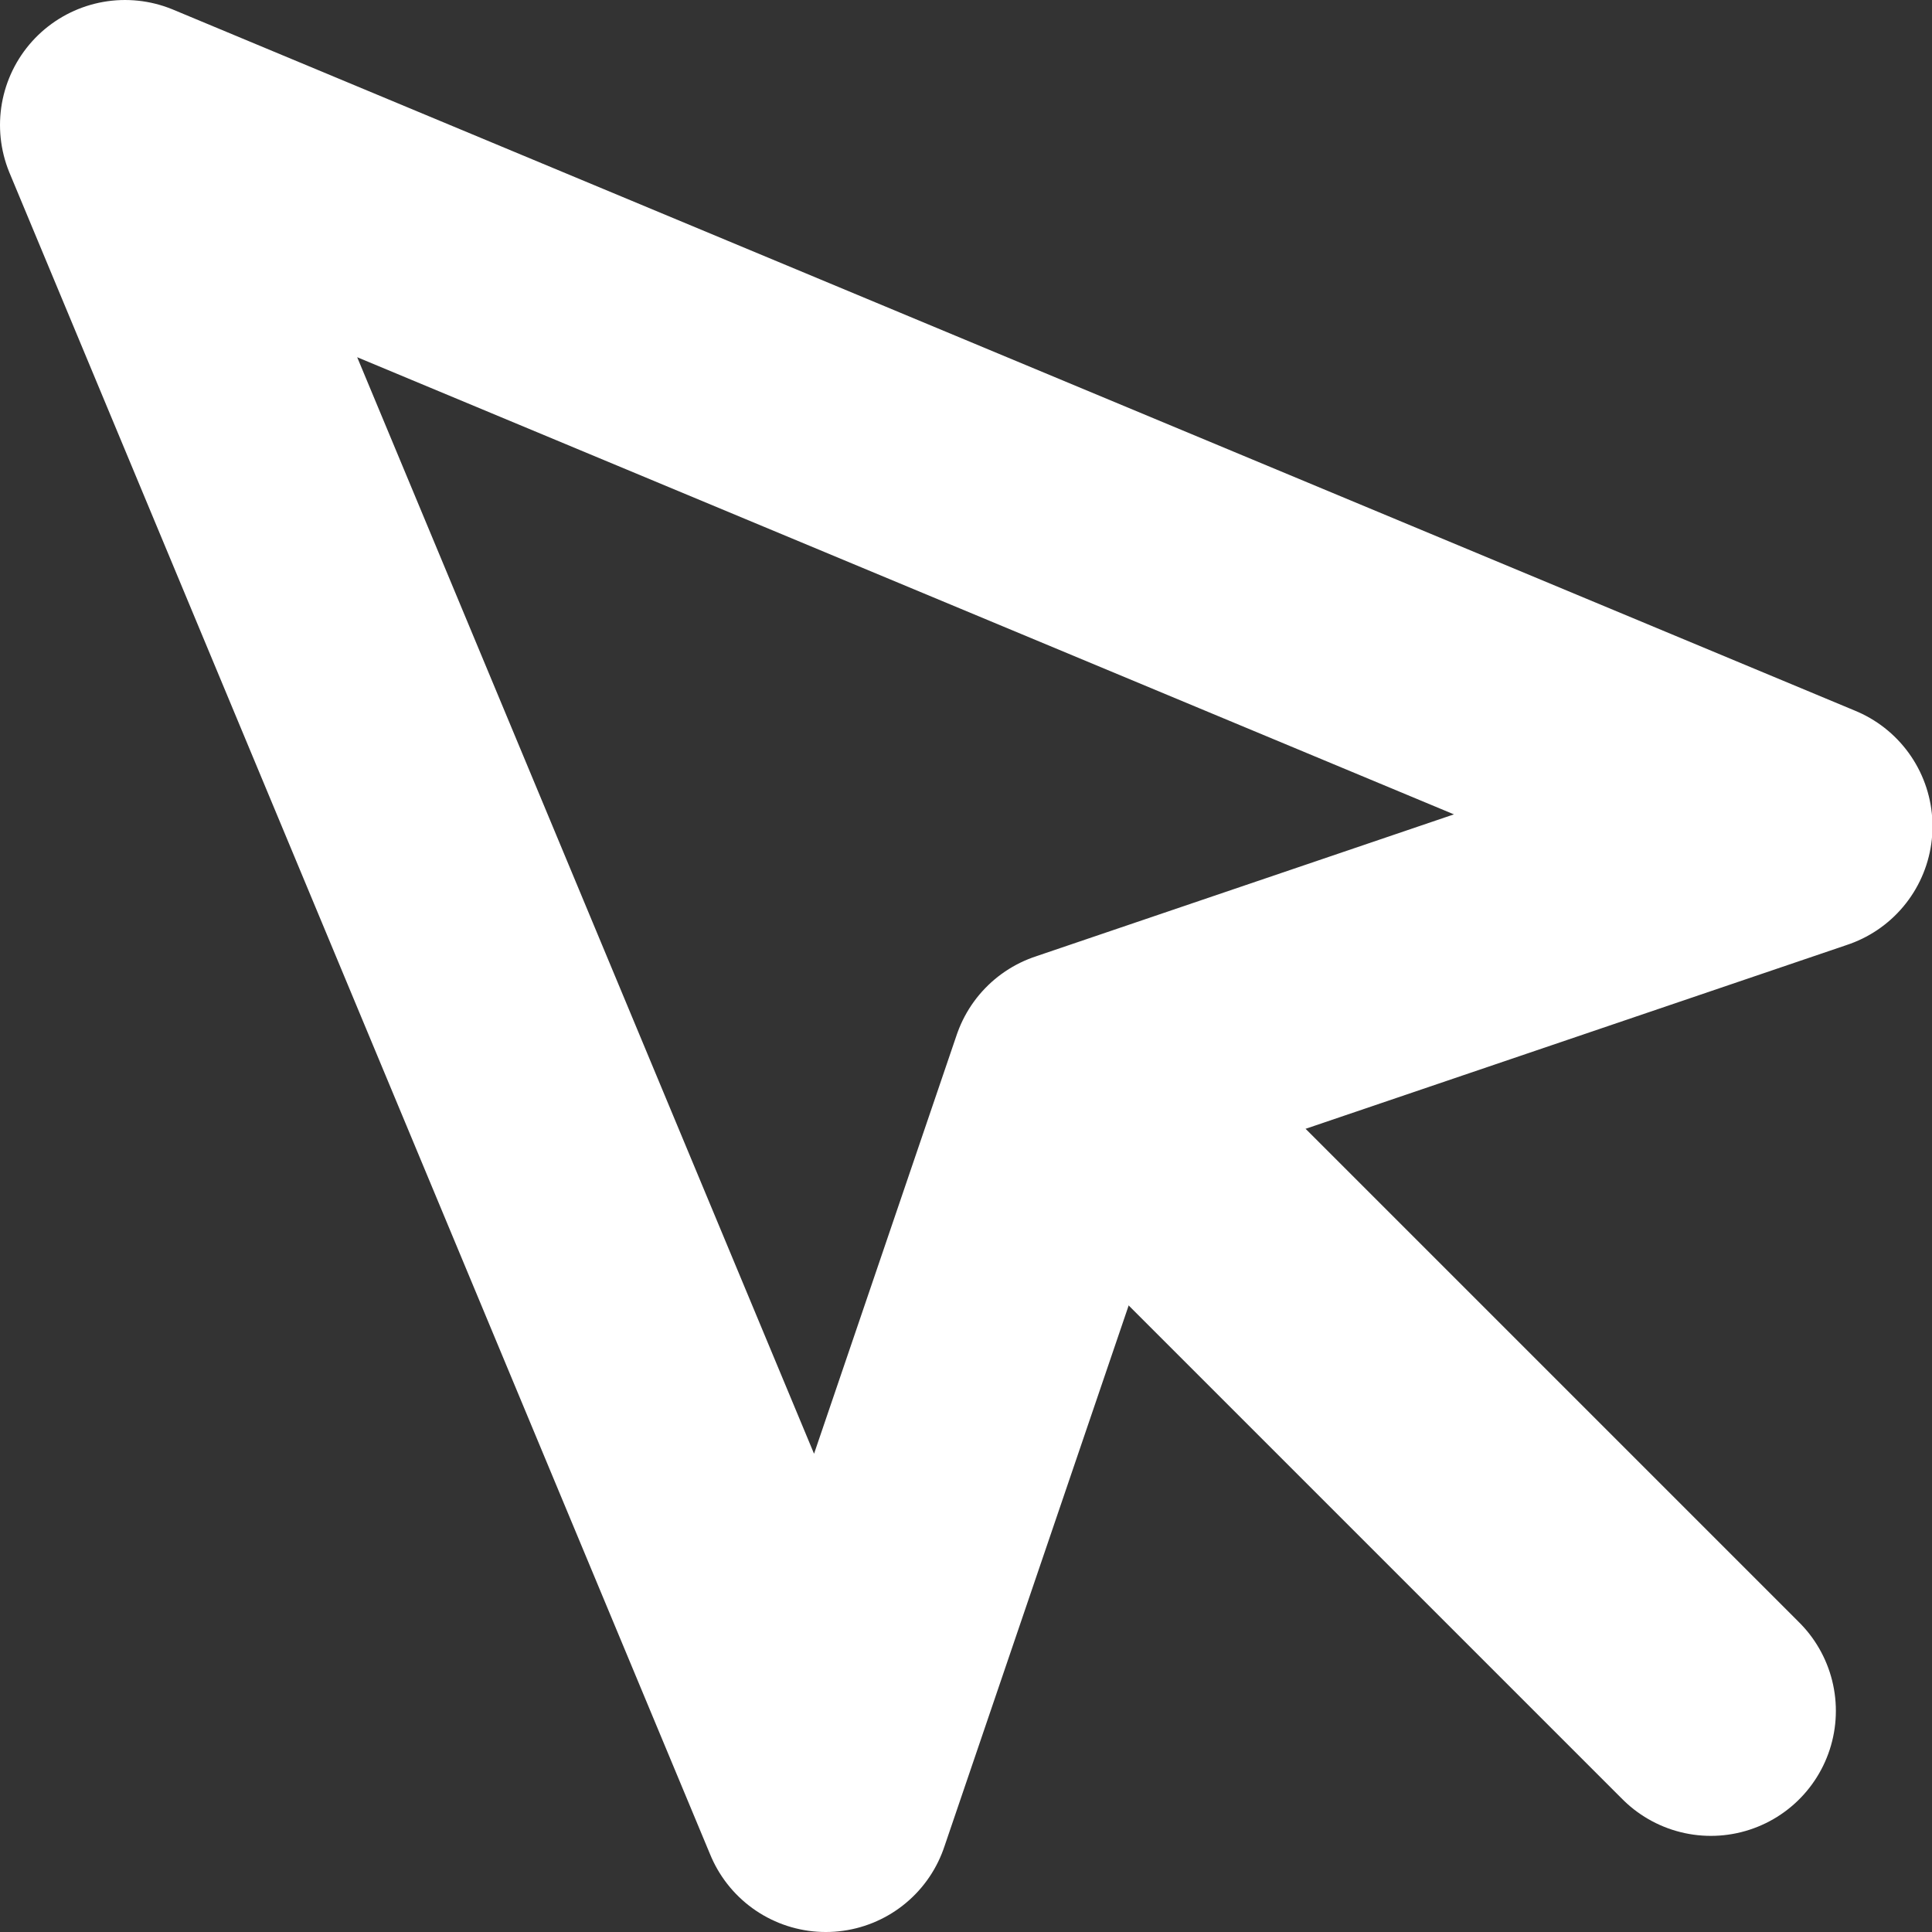
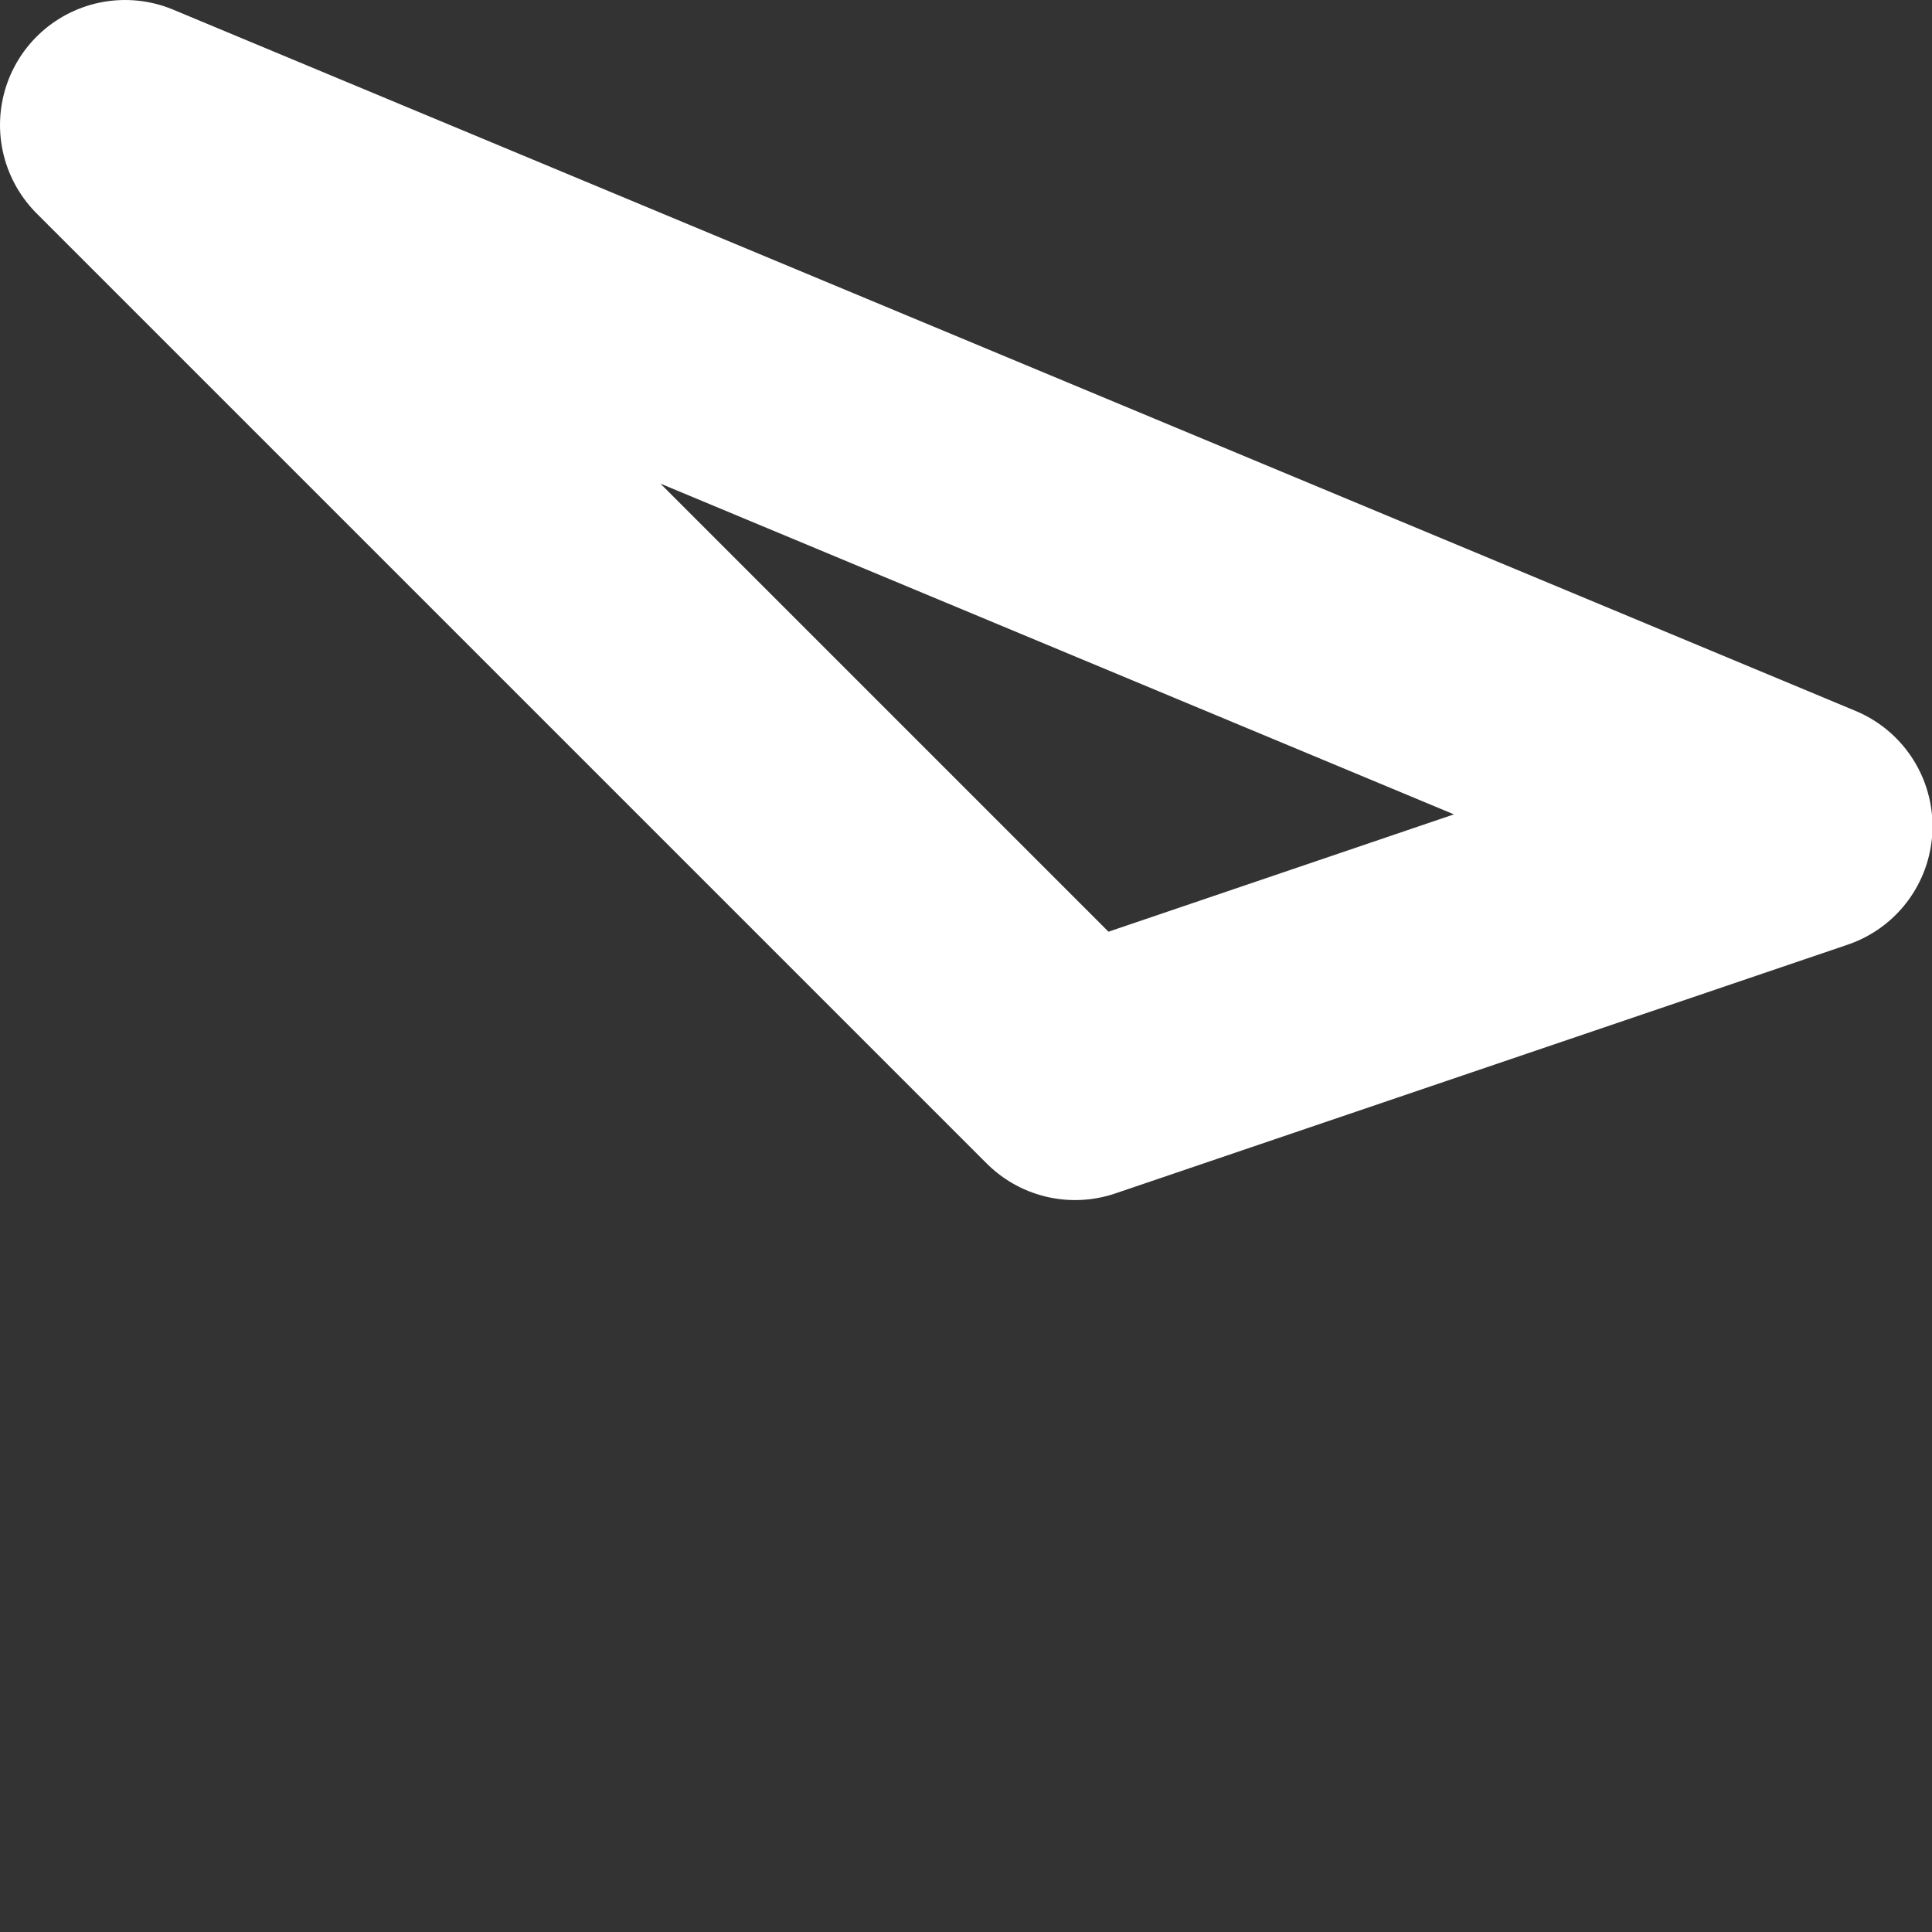
<svg xmlns="http://www.w3.org/2000/svg" width="15.455" height="15.455" viewBox="0 0 15.455 15.455">
  <rect x="0" y="0" width="15.455" height="15.455" fill="#333333" stroke="none" />
  <g id="Icon_feather-mouse-pointer" data-name="Icon feather-mouse-pointer" transform="translate(-3.5 -3.5)">
-     <path id="Path_4658" data-name="Path 4658" d="M4.5,4.5l5.606,13.455L12.1,12.1l5.859-1.99Z" fill="none" stroke="#fff" stroke-linecap="round" stroke-linejoin="round" stroke-width="2" />
-     <path id="Path_4659" data-name="Path 4659" d="M19.5,19.5l4.757,4.757" transform="translate(-7.071 -7.071)" fill="none" stroke="#fff" stroke-linecap="round" stroke-linejoin="round" stroke-width="2" />
+     <path id="Path_4658" data-name="Path 4658" d="M4.5,4.5L12.1,12.1l5.859-1.99Z" fill="none" stroke="#fff" stroke-linecap="round" stroke-linejoin="round" stroke-width="2" />
  </g>
</svg>